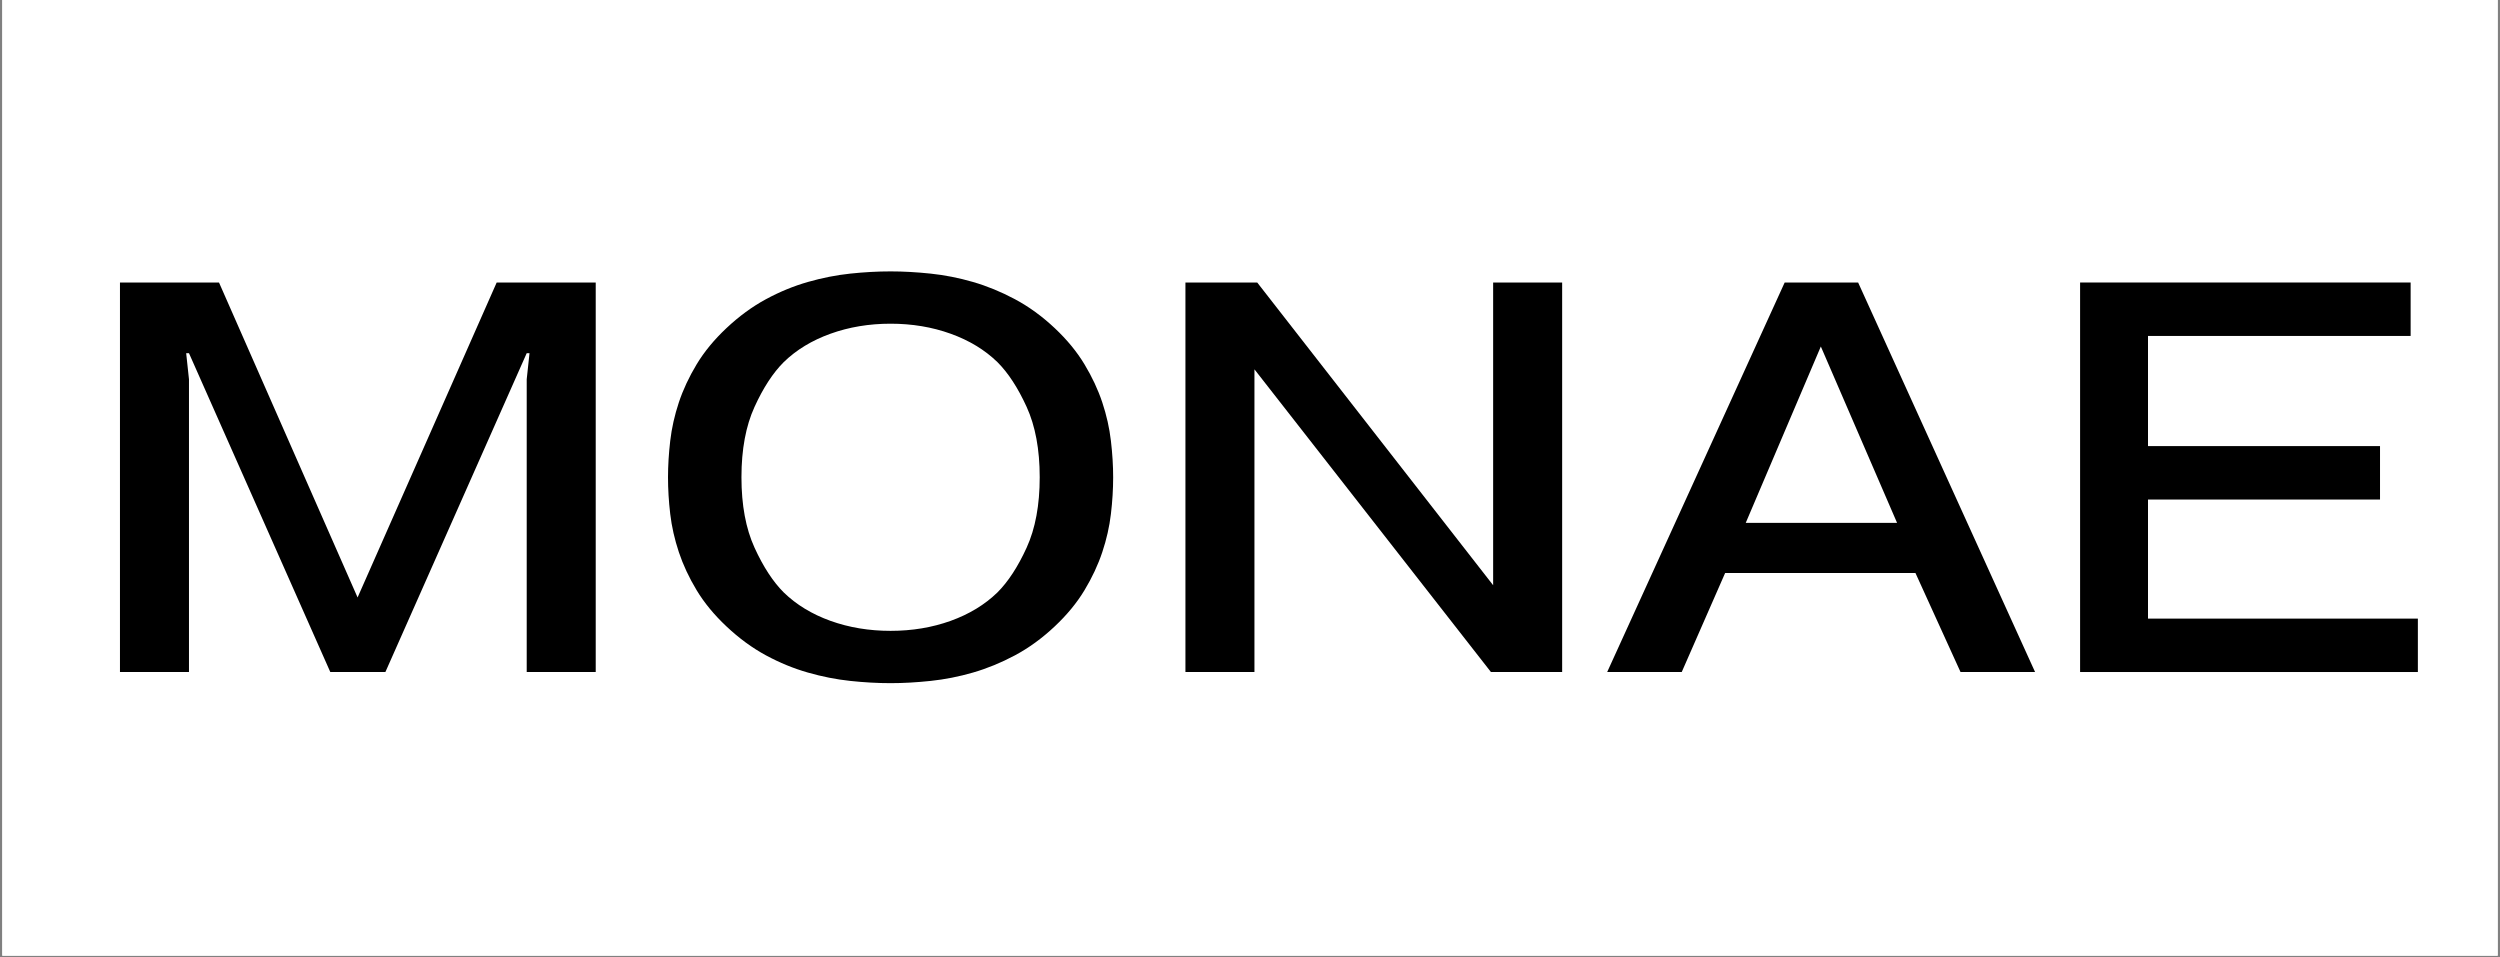
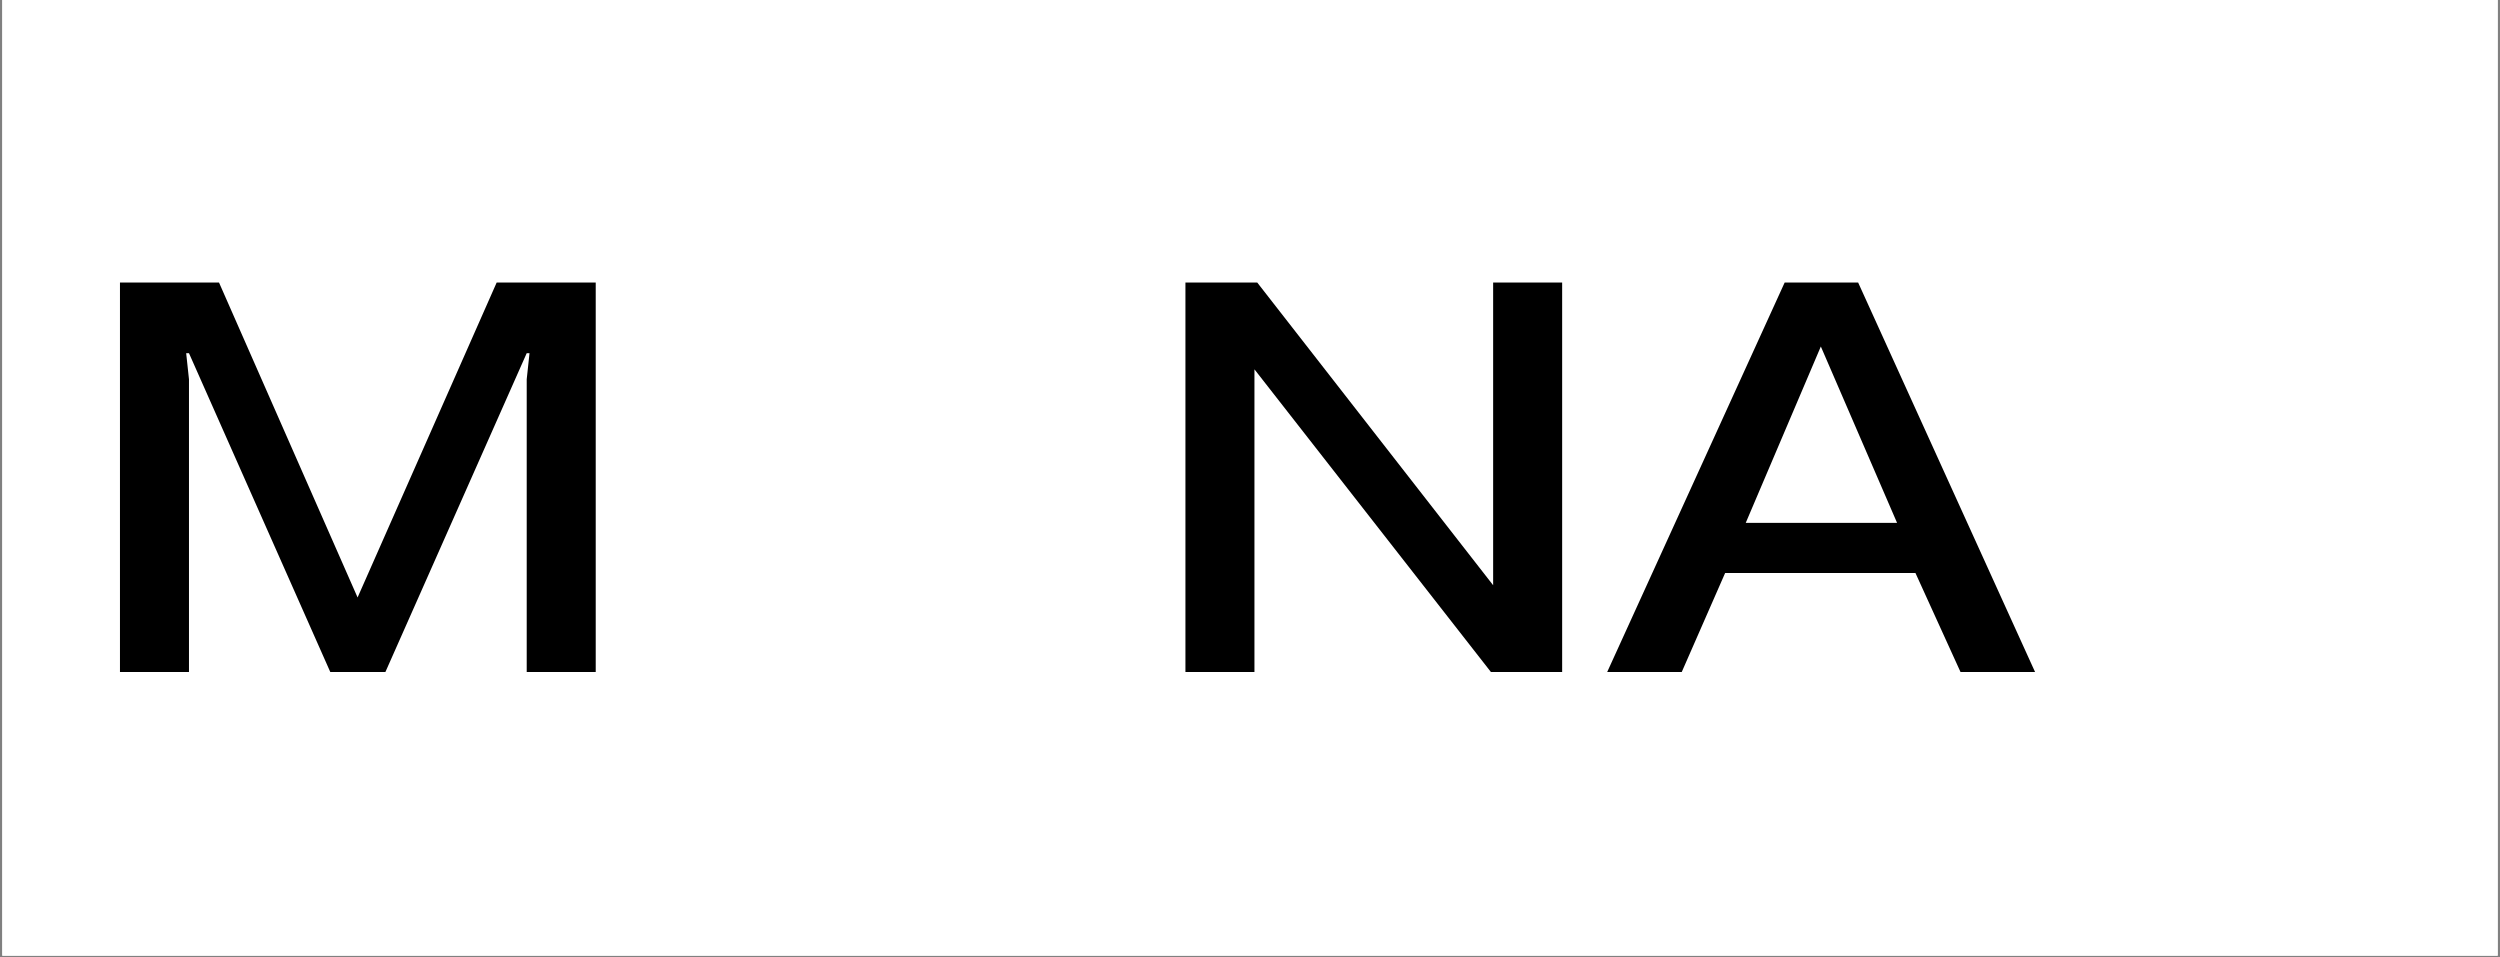
<svg xmlns="http://www.w3.org/2000/svg" version="1.0" preserveAspectRatio="xMidYMid meet" height="720" viewBox="0 0 1410 540" zoomAndPan="magnify" width="1880">
  <rect x="0" y="0" width="1410" height="540" fill="#808080" stroke="none" />
  <defs>
    <g />
    <clipPath id="4c6e4b2b2d">
      <path clip-rule="nonzero" d="M 1.305 0 L 1408.695 0 L 1408.695 539 L 1.305 539 Z M 1.305 0" />
    </clipPath>
    <clipPath id="ff085d3a1e">
      <rect height="440" y="0" width="1330" x="0" />
    </clipPath>
  </defs>
  <g clip-path="url(#4c6e4b2b2d)">
    <path fill-rule="nonzero" fill-opacity="1" d="M 1.305 0 L 1408.695 0 L 1408.695 539 L 1.305 539 Z M 1.305 0" fill="#ffffff" />
    <path fill-rule="nonzero" fill-opacity="1" d="M 1.305 0 L 1408.695 0 L 1408.695 539 L 1.305 539 Z M 1.305 0" fill="#ffffff" />
  </g>
  <g transform="matrix(1, 0, 0, 1, 40, 66)">
    <g clip-path="url(#ff085d3a1e)">
      <g fill-opacity="1" fill="#000000">
        <g transform="translate(0.988, 313.02)">
          <g>
            <path d="M 65.594 -179.828 L 64.016 -179.828 L 65.594 -165.078 L 65.594 0 L 26.672 0 L 26.672 -219.688 L 82.531 -219.688 L 160.688 -42.047 L 239.141 -219.688 L 295 -219.688 L 295 0 L 256.078 0 L 256.078 -165.078 L 257.656 -179.828 L 256.078 -179.828 L 176.375 0 L 145.297 0 Z M 65.594 -179.828" />
          </g>
        </g>
      </g>
      <g fill-opacity="1" fill="#000000">
        <g transform="translate(322.632, 313.02)">
          <g>
-             <path d="M 139.656 -196.453 C 127.52 -196.453 116.219 -194.566 105.75 -190.797 C 95.289 -187.035 86.508 -181.703 79.406 -174.797 C 73.332 -168.734 67.836 -160.312 62.922 -149.531 C 58.004 -138.758 55.547 -125.531 55.547 -109.844 C 55.547 -94.145 58.004 -80.91 62.922 -70.141 C 67.836 -59.367 73.332 -50.945 79.406 -44.875 C 86.508 -37.969 95.289 -32.629 105.75 -28.859 C 116.219 -25.098 127.52 -23.219 139.656 -23.219 C 151.789 -23.219 163.086 -25.098 173.547 -28.859 C 184.004 -32.629 192.789 -37.969 199.906 -44.875 C 205.977 -50.945 211.473 -59.367 216.391 -70.141 C 221.305 -80.91 223.766 -94.145 223.766 -109.844 C 223.766 -125.531 221.305 -138.758 216.391 -149.531 C 211.473 -160.312 205.977 -168.734 199.906 -174.797 C 192.789 -181.703 184.004 -187.035 173.547 -190.797 C 163.086 -194.566 151.789 -196.453 139.656 -196.453 Z M 265.188 -109.844 C 265.188 -103.145 264.766 -96.238 263.922 -89.125 C 263.086 -82.008 261.469 -74.844 259.062 -67.625 C 256.656 -60.406 253.305 -53.238 249.016 -46.125 C 244.734 -39.02 239.141 -32.223 232.234 -25.734 C 225.117 -19.035 217.641 -13.594 209.797 -9.406 C 201.953 -5.227 194.051 -1.988 186.094 0.312 C 178.145 2.613 170.195 4.18 162.25 5.016 C 154.301 5.859 146.77 6.281 139.656 6.281 C 132.332 6.281 124.742 5.859 116.891 5.016 C 109.047 4.18 101.098 2.613 93.047 0.312 C 84.992 -1.988 77.098 -5.227 69.359 -9.406 C 61.617 -13.594 54.191 -19.035 47.078 -25.734 C 40.172 -32.223 34.57 -39.02 30.281 -46.125 C 25.988 -53.238 22.641 -60.406 20.234 -67.625 C 17.836 -74.844 16.219 -82.008 15.375 -89.125 C 14.539 -96.238 14.125 -103.145 14.125 -109.844 C 14.125 -116.32 14.539 -123.172 15.375 -130.391 C 16.219 -137.609 17.836 -144.828 20.234 -152.047 C 22.641 -159.266 25.988 -166.43 30.281 -173.547 C 34.57 -180.66 40.172 -187.461 47.078 -193.953 C 54.191 -200.641 61.617 -206.078 69.359 -210.266 C 77.098 -214.453 84.992 -217.695 93.047 -220 C 101.098 -222.301 109.047 -223.867 116.891 -224.703 C 124.742 -225.535 132.332 -225.953 139.656 -225.953 C 146.77 -225.953 154.301 -225.535 162.25 -224.703 C 170.195 -223.867 178.145 -222.301 186.094 -220 C 194.051 -217.695 201.953 -214.453 209.797 -210.266 C 217.641 -206.078 225.117 -200.641 232.234 -193.953 C 239.141 -187.461 244.734 -180.66 249.016 -173.547 C 253.305 -166.43 256.656 -159.266 259.062 -152.047 C 261.469 -144.828 263.086 -137.609 263.922 -130.391 C 264.766 -123.172 265.188 -116.32 265.188 -109.844 Z M 265.188 -109.844" />
-           </g>
+             </g>
        </g>
      </g>
      <g fill-opacity="1" fill="#000000">
        <g transform="translate(601.913, 313.02)">
          <g>
            <path d="M 65.594 0 L 26.672 0 L 26.672 -219.688 L 67.156 -219.688 L 200.219 -48.953 L 200.219 -219.688 L 239.141 -219.688 L 239.141 0 L 198.969 0 L 65.594 -170.719 Z M 65.594 0" />
          </g>
        </g>
      </g>
      <g fill-opacity="1" fill="#000000">
        <g transform="translate(867.701, 313.02)">
          <g>
            <path d="M 162.25 -84.109 L 119.25 -183.594 L 76.891 -84.109 Z M 40.797 0 L -1.25 0 L 98.859 -219.688 L 140.281 -219.688 L 240.078 0 L 198.031 0 L 172.609 -55.859 L 65.281 -55.859 Z M 40.797 0" />
          </g>
        </g>
      </g>
      <g fill-opacity="1" fill="#000000">
        <g transform="translate(1106.502, 313.02)">
          <g>
-             <path d="M 195.828 -127.422 L 195.828 -97.281 L 64.969 -97.281 L 64.969 -30.125 L 217.172 -30.125 L 217.172 0 L 26.672 0 L 26.672 -219.688 L 213.094 -219.688 L 213.094 -189.547 L 64.969 -189.547 L 64.969 -127.422 Z M 195.828 -127.422" />
-           </g>
+             </g>
        </g>
      </g>
    </g>
  </g>
</svg>